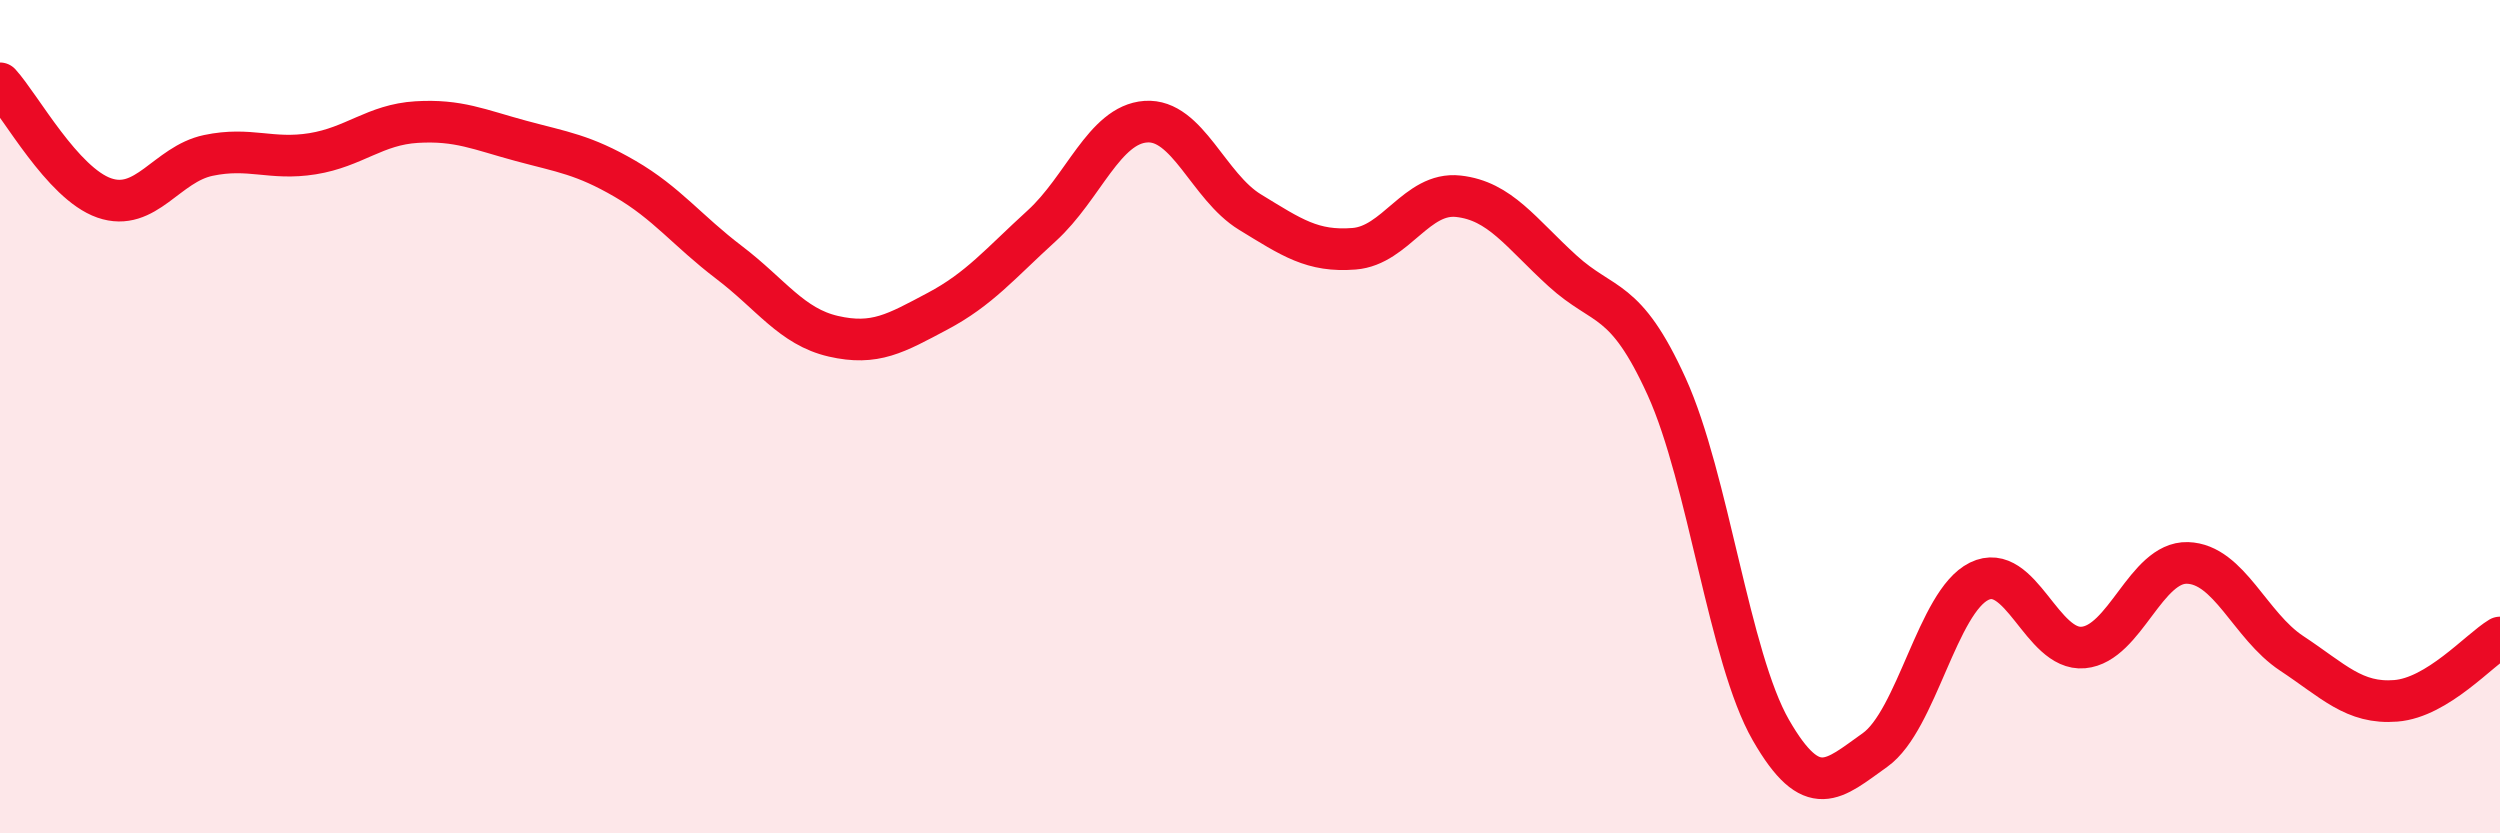
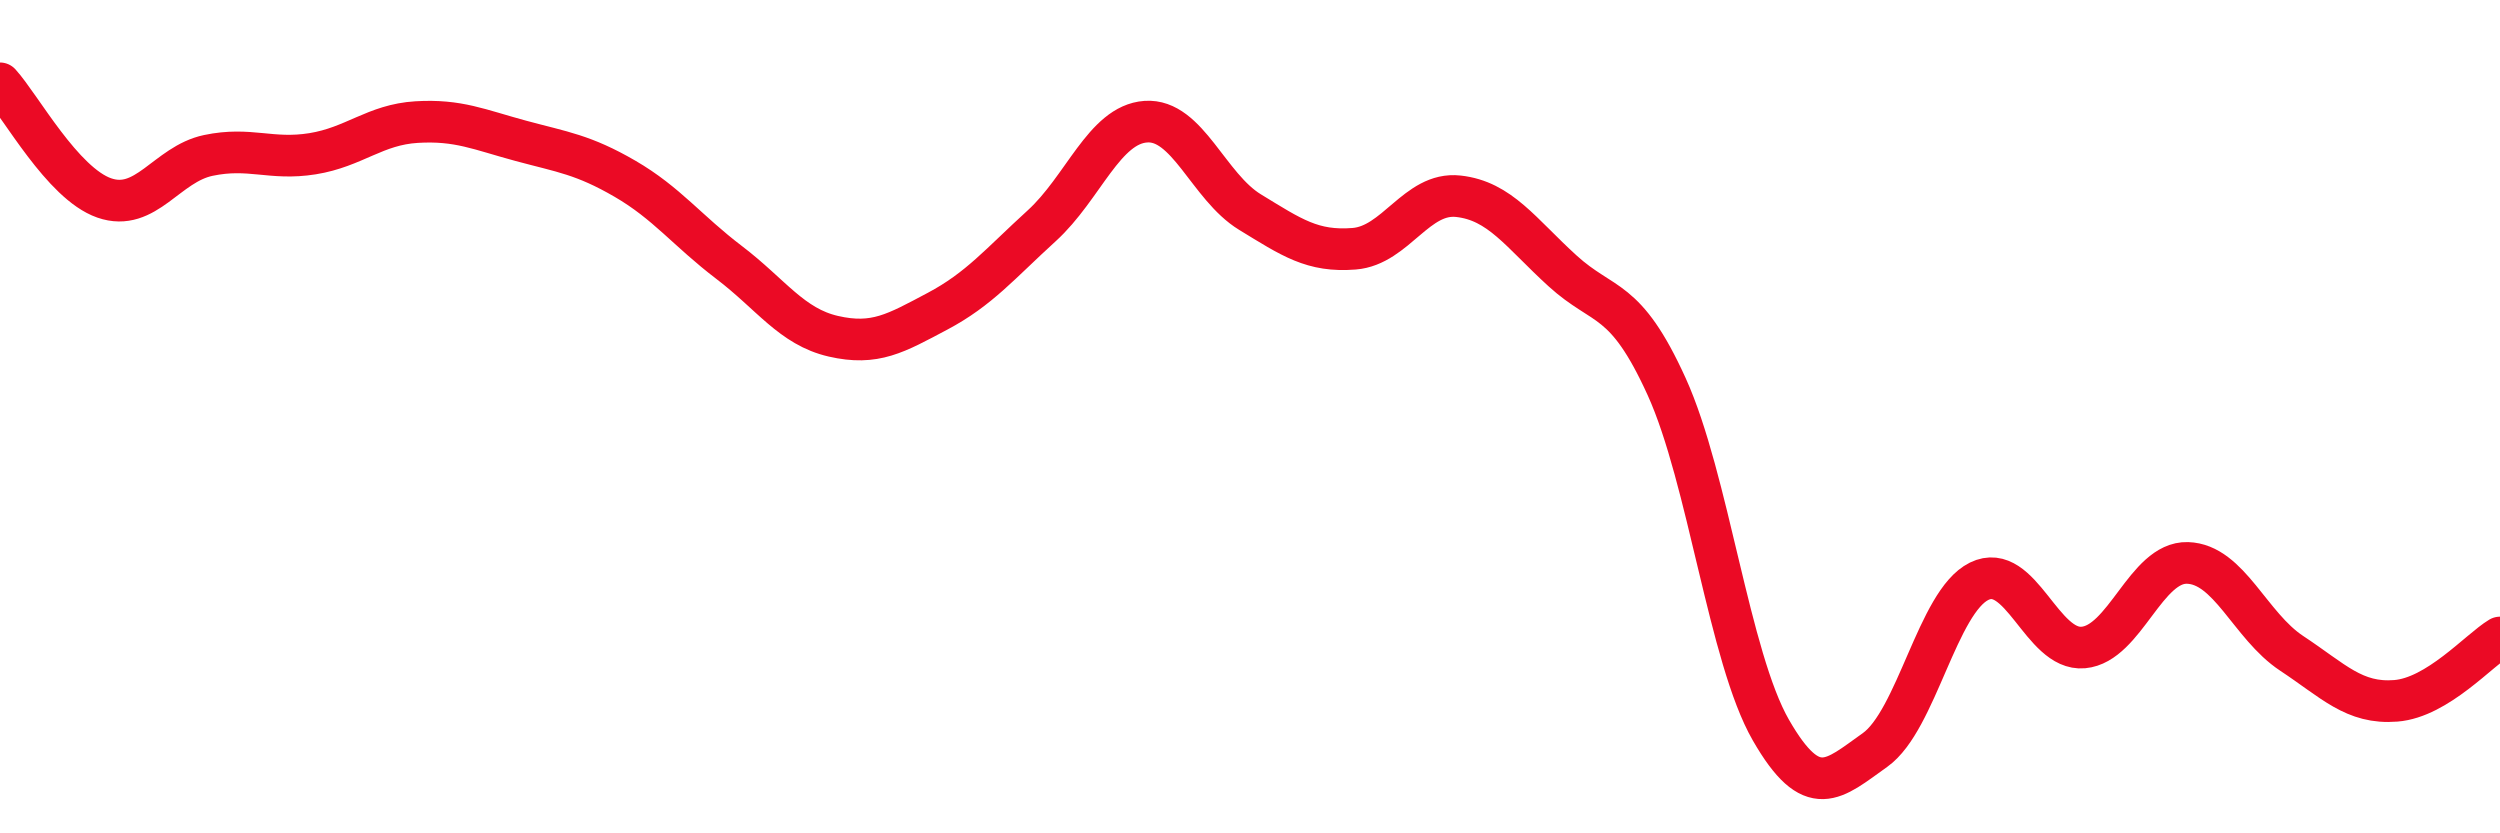
<svg xmlns="http://www.w3.org/2000/svg" width="60" height="20" viewBox="0 0 60 20">
-   <path d="M 0,2 C 0.5,2.55 1.5,4.4 2.5,4.75 C 3.5,5.1 4,3.94 5,3.73 C 6,3.52 6.5,3.85 7.5,3.69 C 8.5,3.53 9,2.99 10,2.93 C 11,2.87 11.5,3.11 12.5,3.38 C 13.5,3.65 14,3.71 15,4.29 C 16,4.87 16.5,5.54 17.5,6.3 C 18.5,7.06 19,7.84 20,8.07 C 21,8.3 21.5,8 22.5,7.47 C 23.5,6.94 24,6.33 25,5.42 C 26,4.51 26.5,2.99 27.5,2.92 C 28.5,2.85 29,4.48 30,5.09 C 31,5.7 31.5,6.05 32.5,5.97 C 33.5,5.89 34,4.6 35,4.71 C 36,4.82 36.5,5.59 37.5,6.5 C 38.5,7.41 39,7.08 40,9.28 C 41,11.48 41.5,15.78 42.5,17.52 C 43.5,19.26 44,18.71 45,18 C 46,17.29 46.5,14.44 47.5,13.95 C 48.5,13.46 49,15.63 50,15.54 C 51,15.45 51.5,13.48 52.5,13.51 C 53.5,13.54 54,15.02 55,15.68 C 56,16.34 56.5,16.9 57.5,16.82 C 58.5,16.74 59.5,15.6 60,15.3L60 20L0 20Z" fill="#EB0A25" opacity="0.1" stroke-linecap="round" stroke-linejoin="round" />
  <path d="M 0,2 C 0.5,2.55 1.5,4.4 2.5,4.75 C 3.5,5.1 4,3.94 5,3.73 C 6,3.52 6.5,3.85 7.5,3.69 C 8.5,3.53 9,2.99 10,2.93 C 11,2.87 11.5,3.11 12.5,3.38 C 13.5,3.65 14,3.71 15,4.29 C 16,4.87 16.5,5.54 17.5,6.3 C 18.5,7.06 19,7.84 20,8.07 C 21,8.3 21.5,8 22.5,7.47 C 23.5,6.94 24,6.33 25,5.42 C 26,4.51 26.5,2.99 27.5,2.92 C 28.5,2.85 29,4.48 30,5.09 C 31,5.7 31.5,6.05 32.5,5.97 C 33.5,5.89 34,4.6 35,4.71 C 36,4.82 36.5,5.59 37.5,6.5 C 38.5,7.41 39,7.08 40,9.28 C 41,11.48 41.5,15.78 42.5,17.52 C 43.5,19.26 44,18.71 45,18 C 46,17.29 46.5,14.44 47.5,13.95 C 48.5,13.46 49,15.63 50,15.54 C 51,15.45 51.5,13.48 52.5,13.51 C 53.5,13.54 54,15.02 55,15.68 C 56,16.34 56.5,16.9 57.5,16.82 C 58.5,16.74 59.5,15.6 60,15.3" stroke="#EB0A25" stroke-width="1" fill="none" stroke-linecap="round" stroke-linejoin="round" />
</svg>